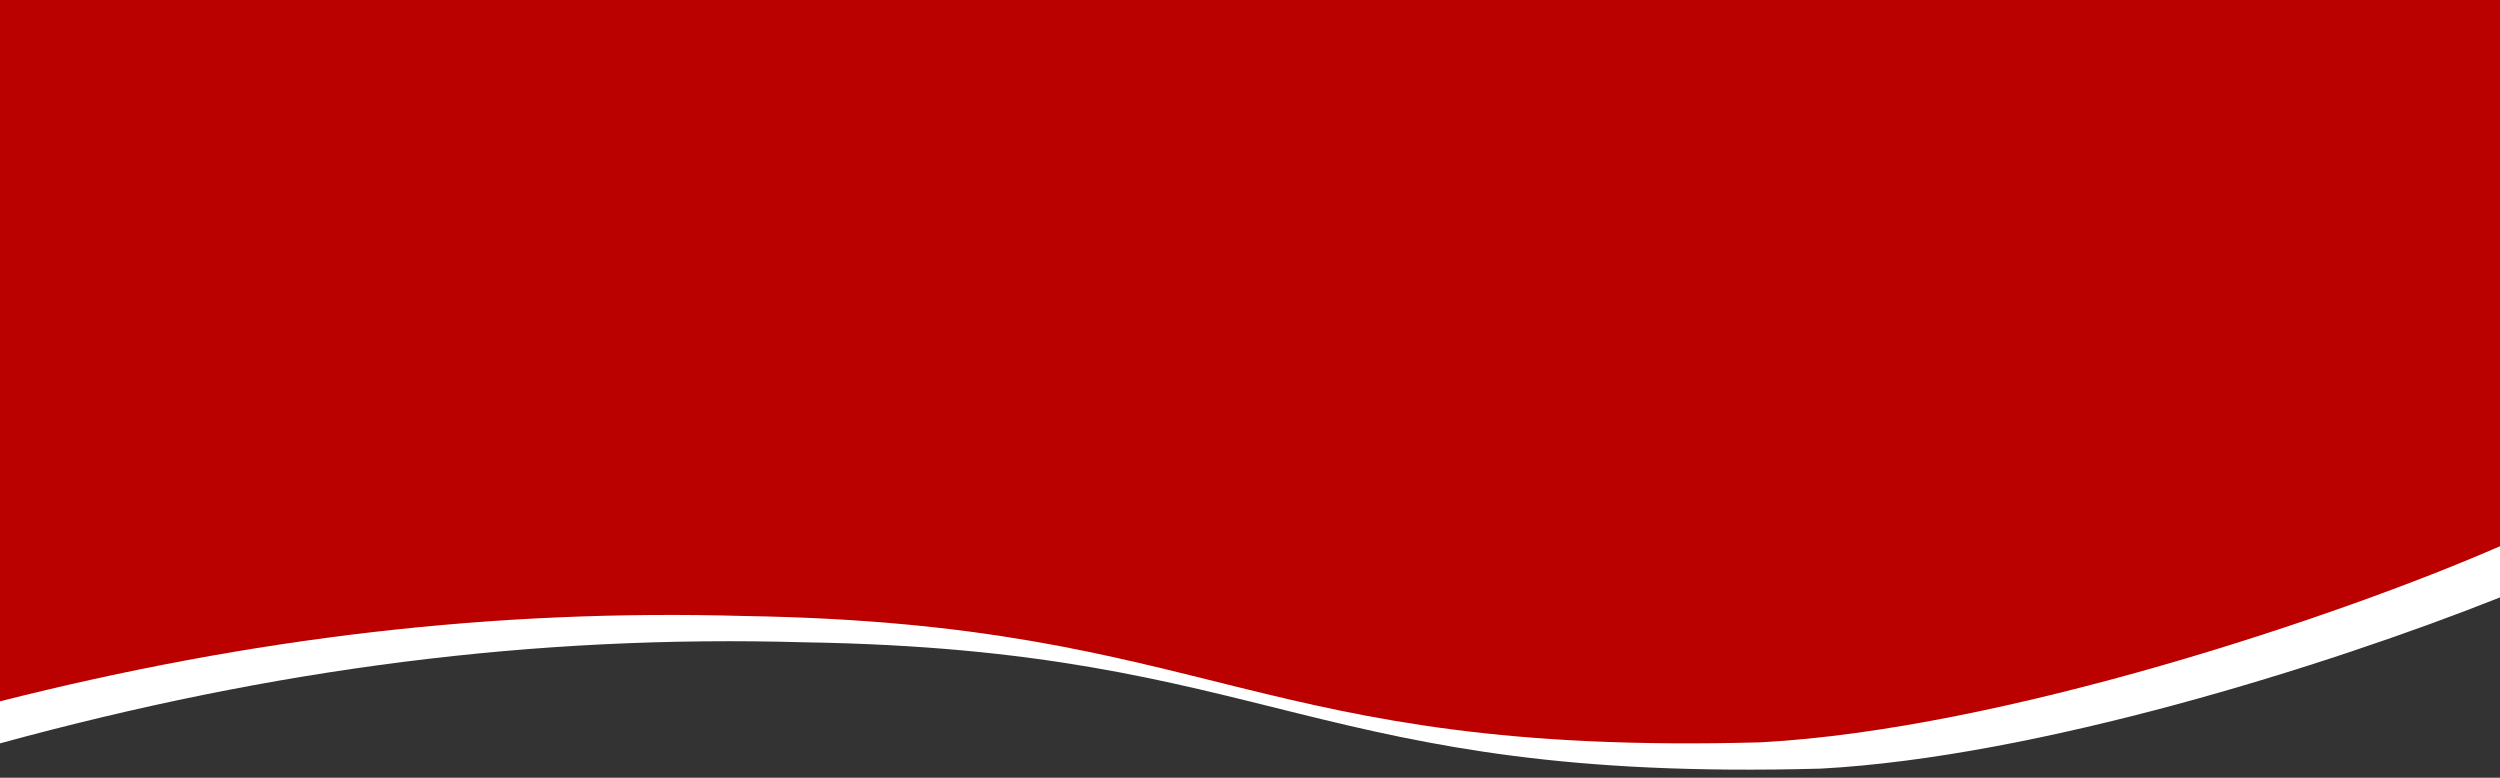
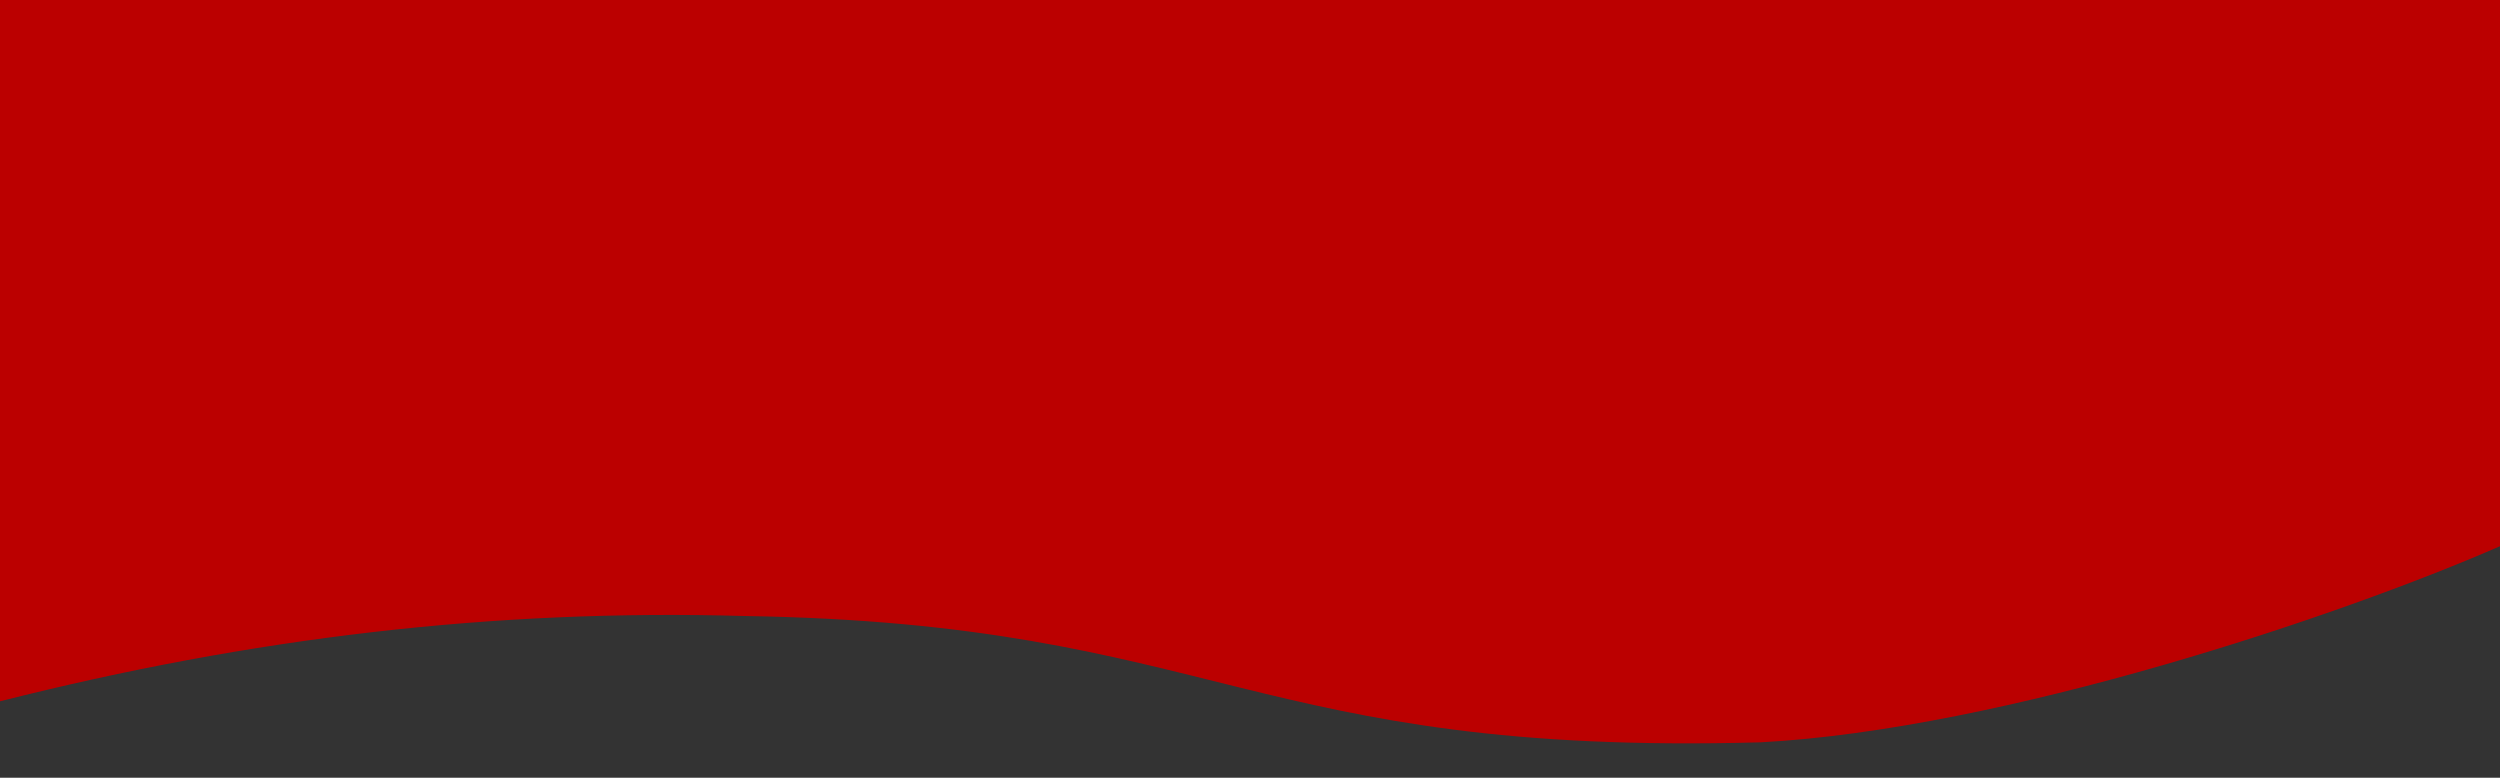
<svg xmlns="http://www.w3.org/2000/svg" id="Layer_1" version="1.1" viewBox="0 0 1920 597.3">
  <rect x="0" y="0" width="1920" height="597.3" fill="#333333" stroke="none" />
  <defs>
    <style>
      .st0 {
        fill: #fff;
      }

      .st1 {
        fill: #b00;
      }
    </style>
  </defs>
-   <path class="st0" d="M0,570.9c210.2-57.4,410-83.6,618.2-77.6,362.5,5.8,388.6,107.8,780.2,97,165.3-8.9,387.7-78.3,521.6-131.5V0H0v570.9Z" />
  <path class="st1" d="M0,538.6c193.5-48.9,379.2-71,572.1-65.5,362.5,5.8,388.6,107.8,780.2,97,186.1-10,444.5-96.8,567.7-150.6V0H0v538.6Z" />
</svg>